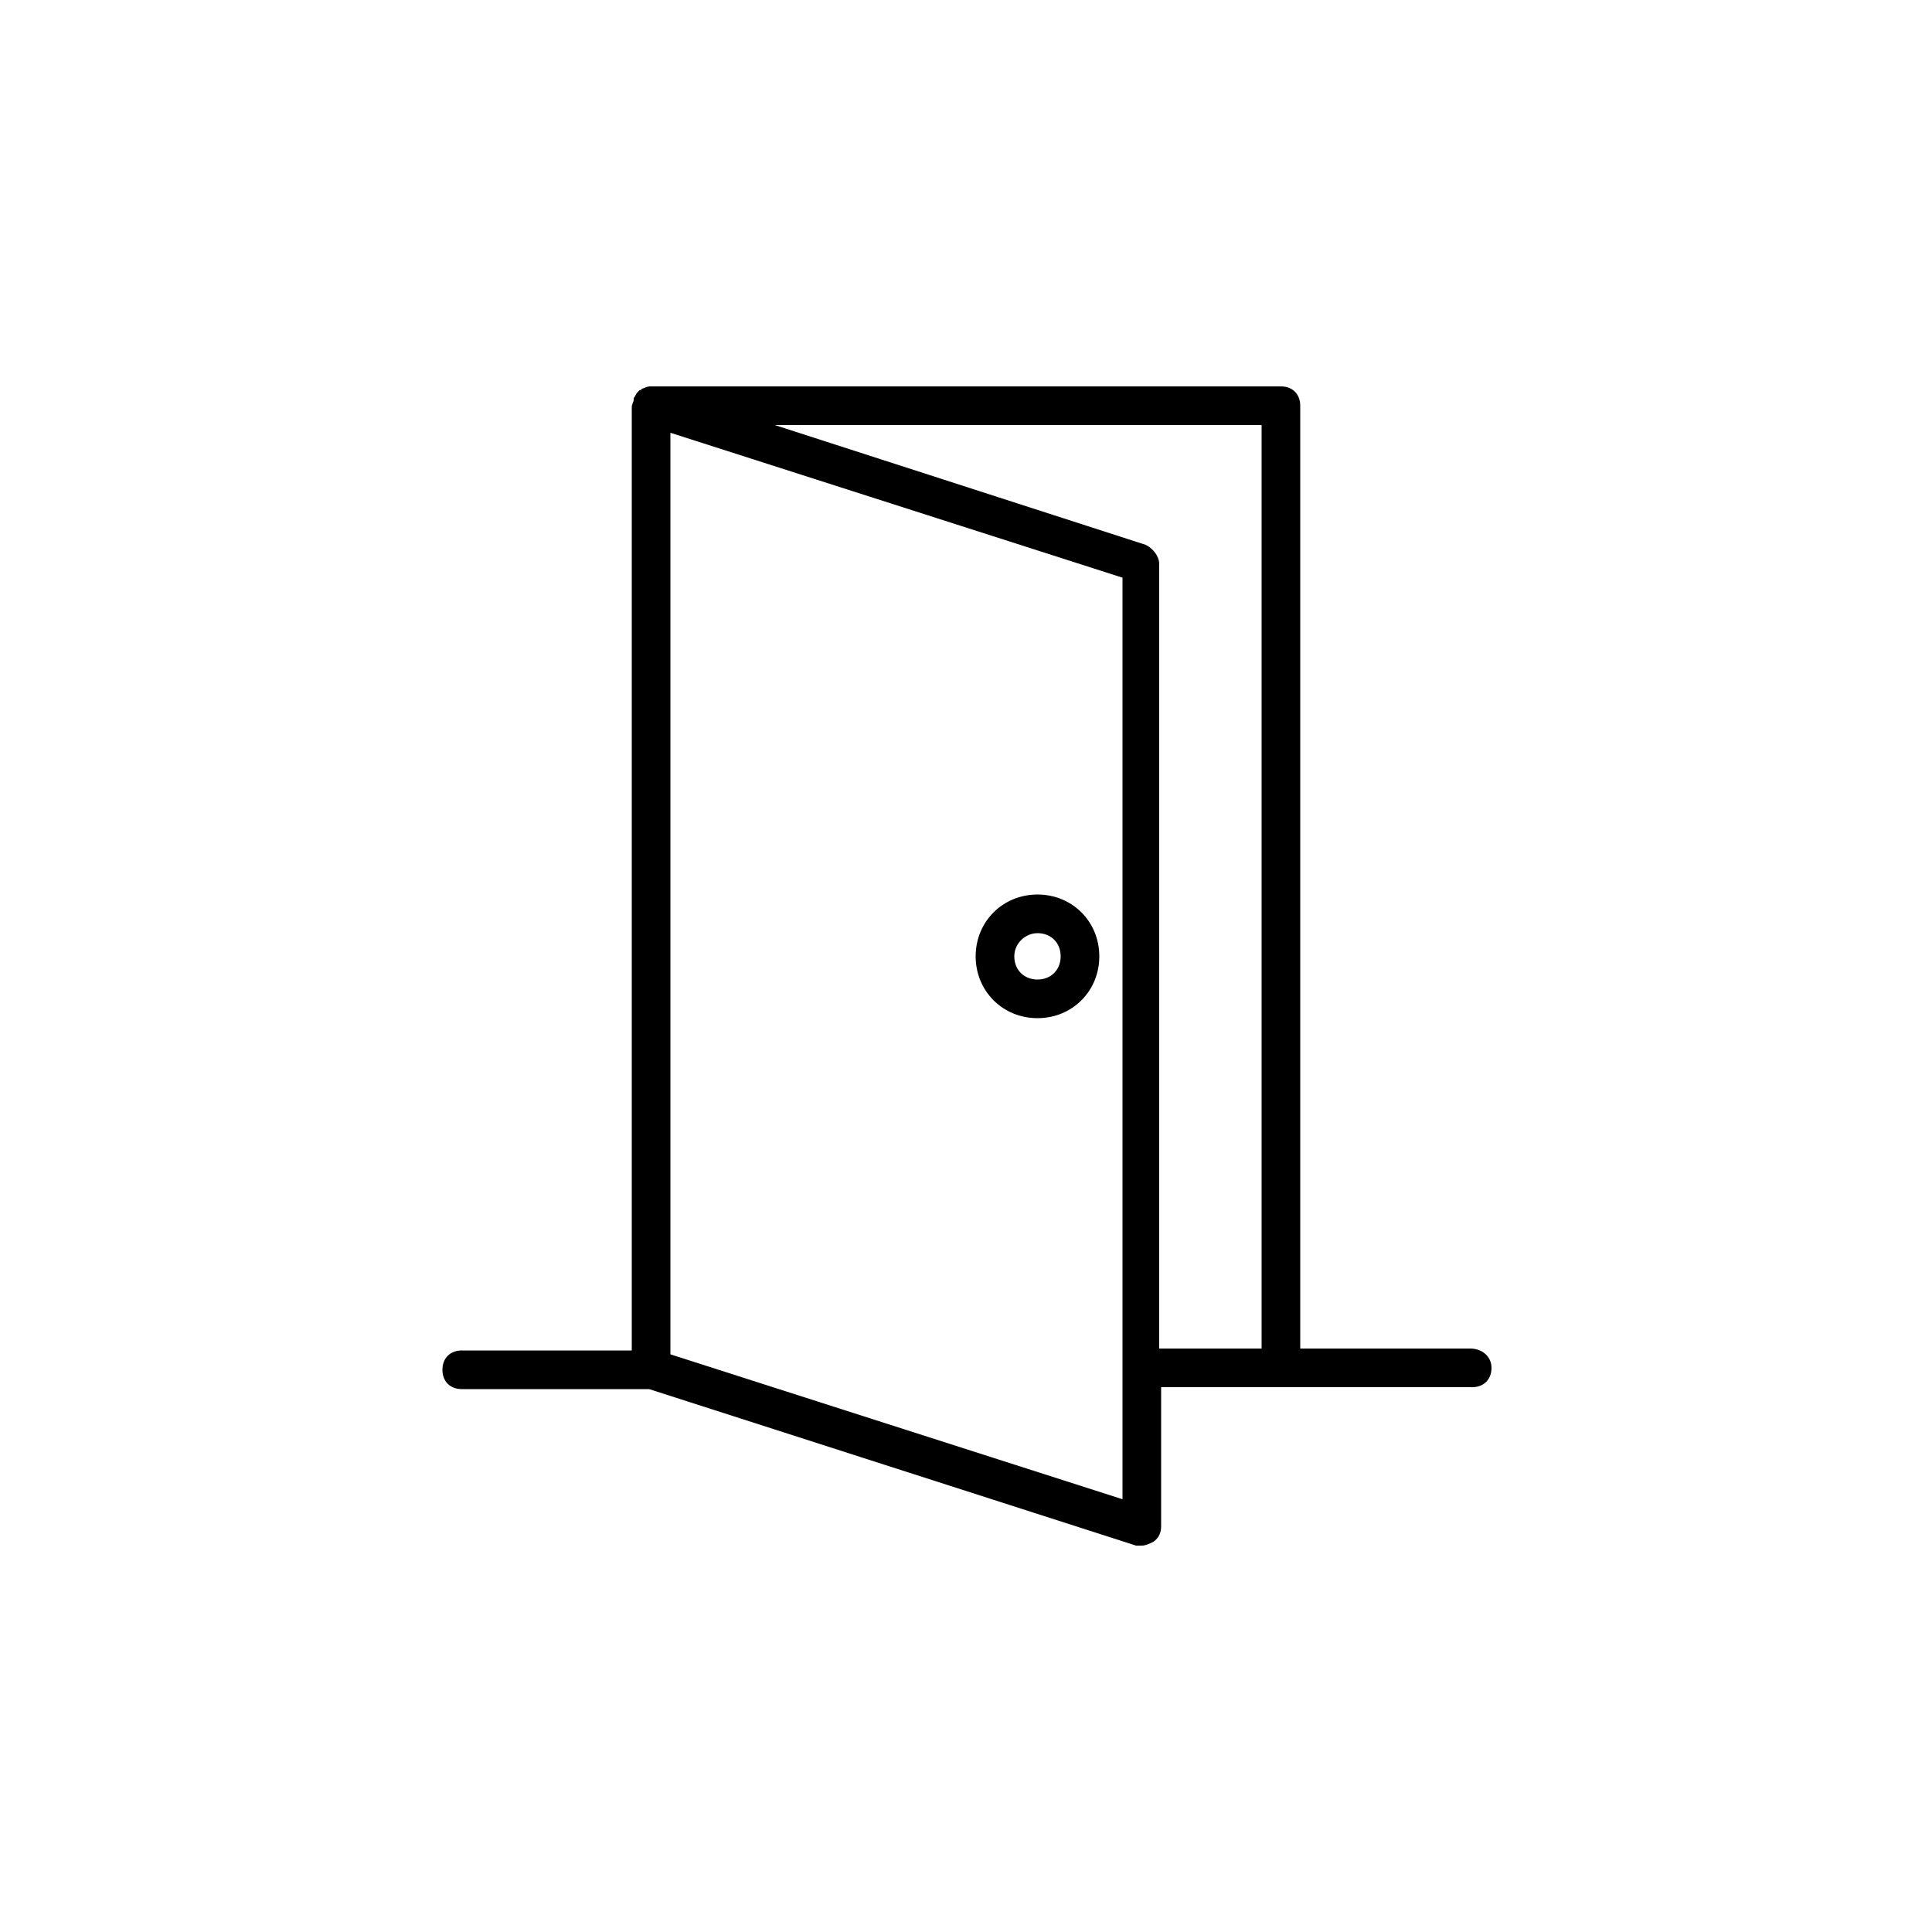
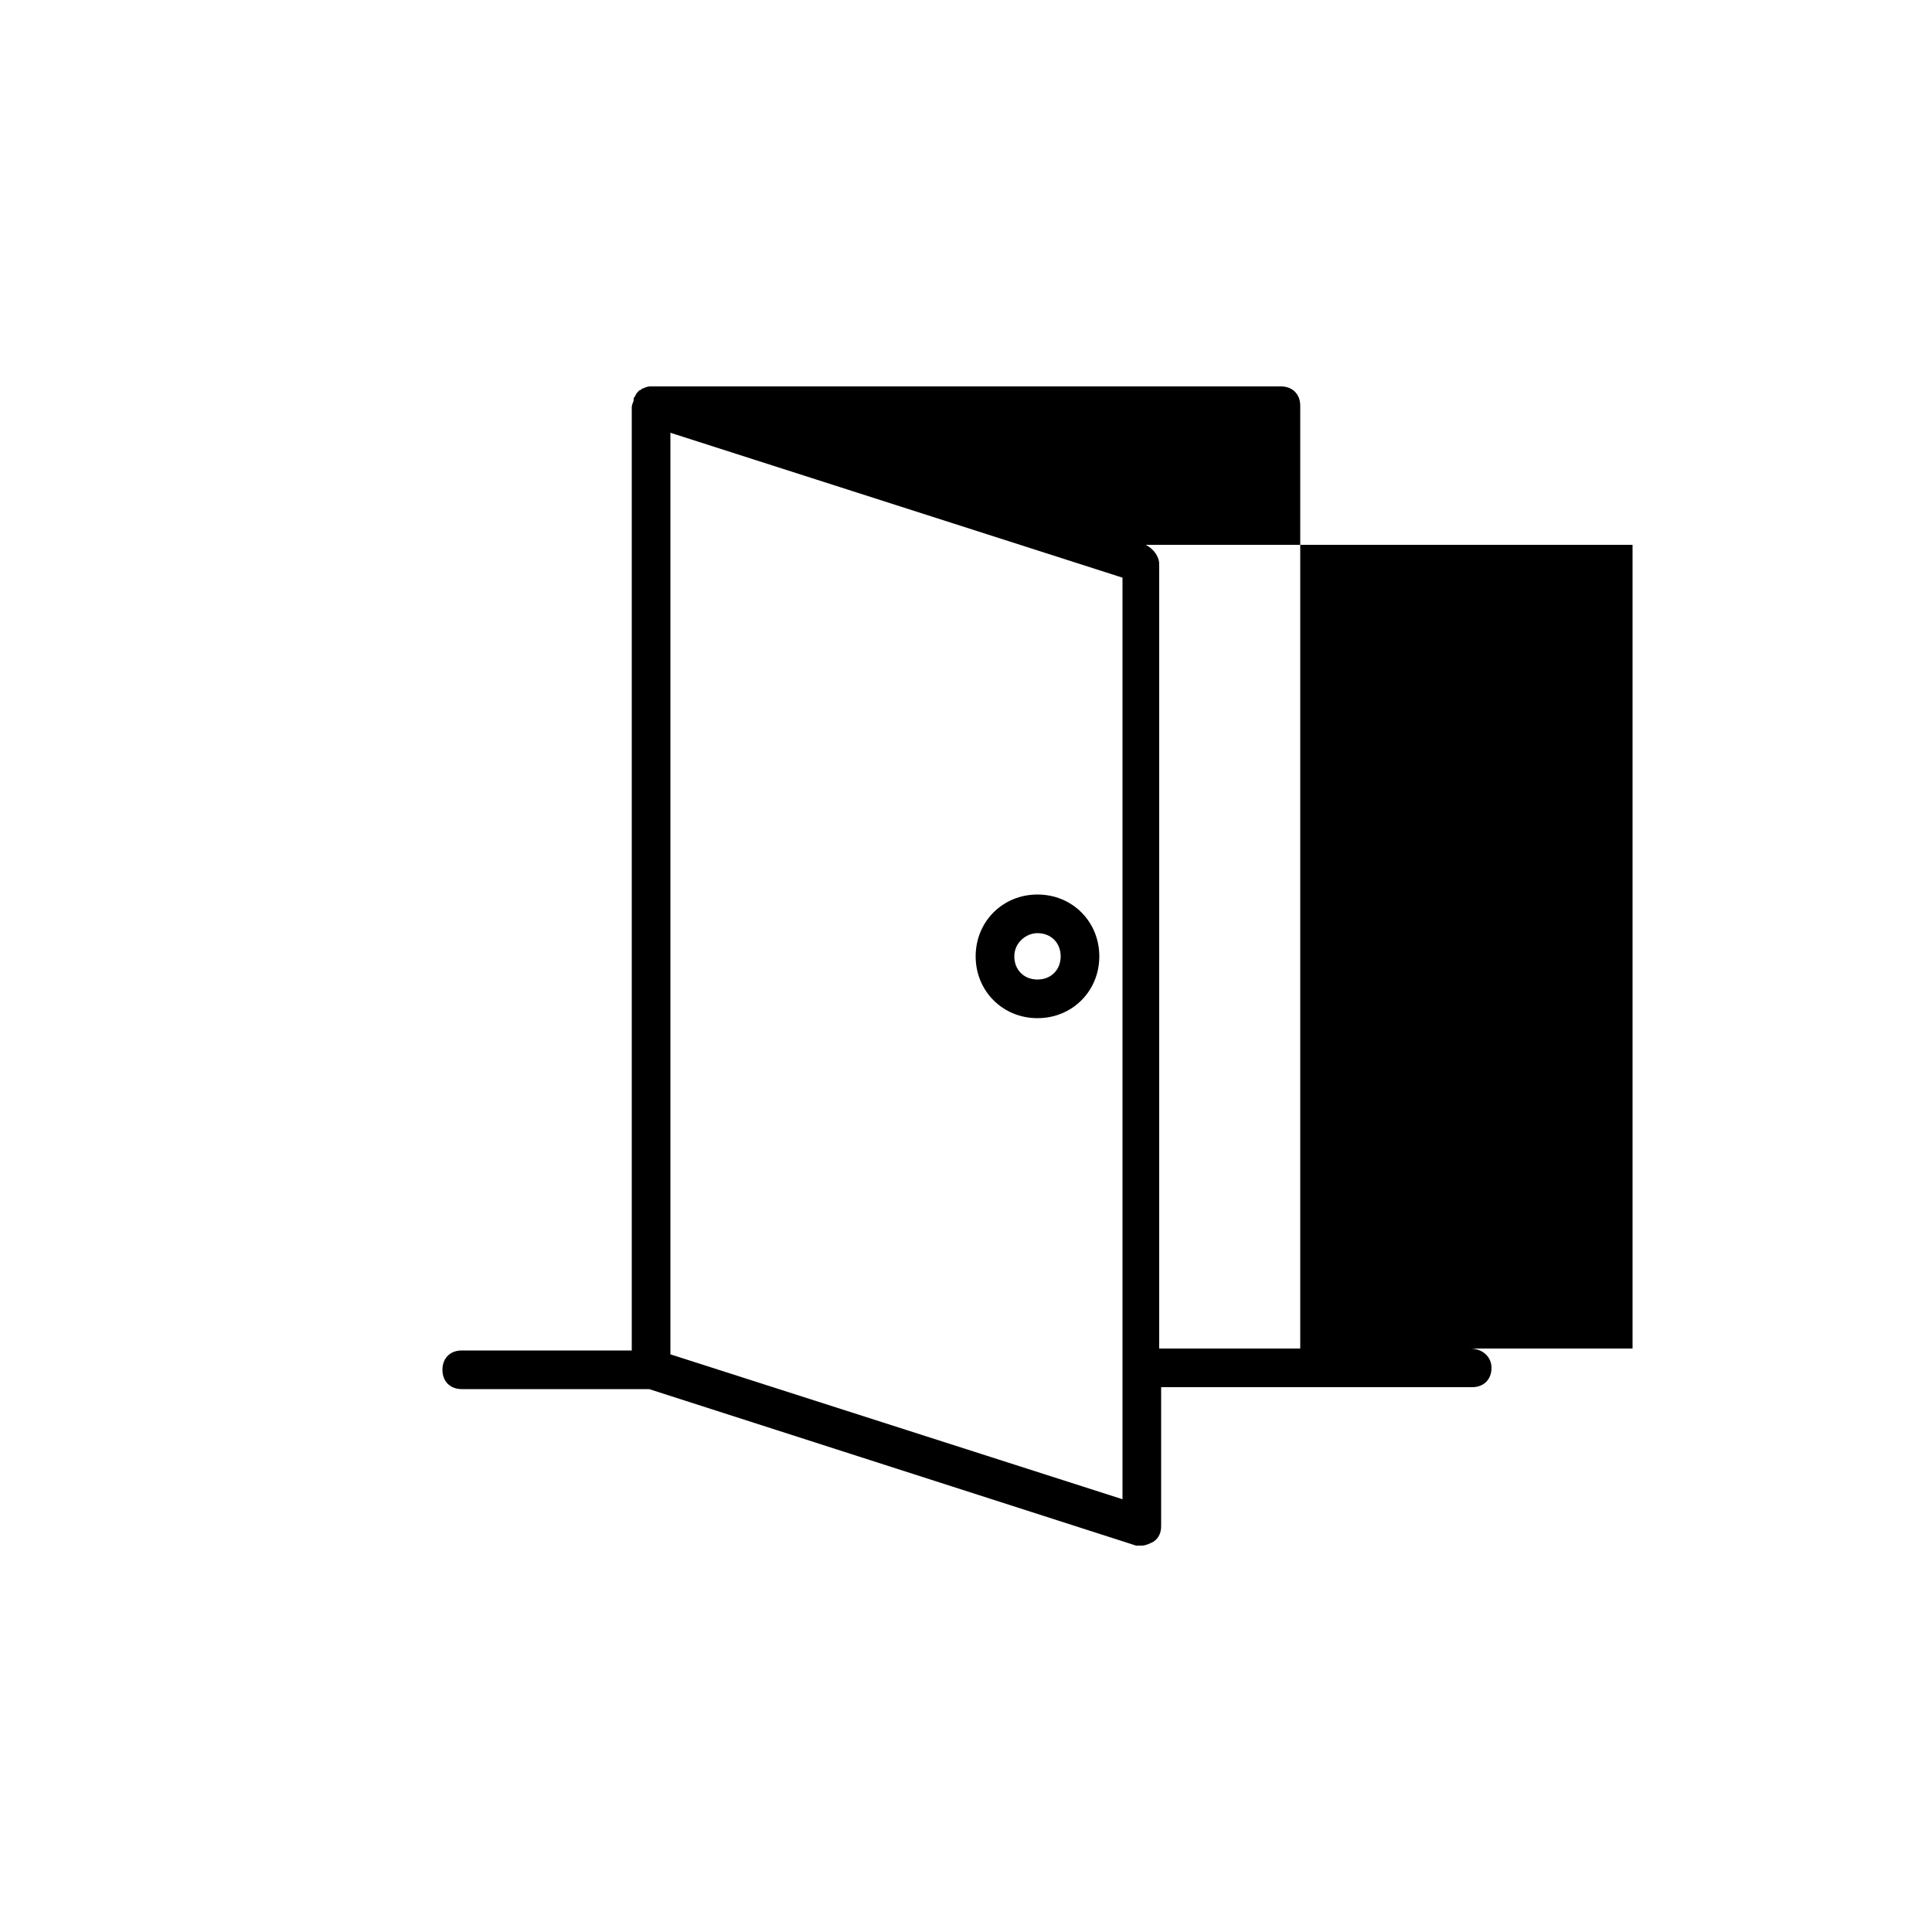
<svg xmlns="http://www.w3.org/2000/svg" version="1.1" x="0px" y="0px" viewBox="0 0 100 100" style="enable-background:new 0 0 100 100;" xml:space="preserve">
-   <path d="M53.7,52.7c1.8,0,3.2-1.4,3.2-3.2s-1.4-3.2-3.2-3.2c-1.8,0-3.2,1.4-3.2,3.2S51.9,52.7,53.7,52.7z M53.7,48.3  c0.7,0,1.2,0.5,1.2,1.2s-0.5,1.2-1.2,1.2s-1.2-0.5-1.2-1.2S53.1,48.3,53.7,48.3z M76.1,69.8h-8.8V21c0-0.6-0.4-1-1-1H33.7  c0,0,0,0,0,0c-0.1,0-0.2,0-0.4,0.1c0,0,0,0,0,0c-0.1,0-0.1,0.1-0.2,0.1c0,0-0.1,0.1-0.1,0.1c0,0,0,0,0,0c-0.1,0.1-0.1,0.2-0.2,0.3  c0,0,0,0,0,0.1c0,0.1-0.1,0.2-0.1,0.4v48.8h-8.8c-0.6,0-1,0.4-1,1s0.4,1,1,1h9.7L58.8,80c0.1,0,0.2,0,0.3,0c0.2,0,0.4-0.1,0.6-0.2  c0.3-0.2,0.4-0.5,0.4-0.8v-7.2h5.8h0.5h9.8c0.6,0,1-0.4,1-1S76.7,69.8,76.1,69.8z M58.1,77.6l-23.4-7.5v-0.6V22.4l23.4,7.5V77.6z   M65.3,69.8h-5.3V29.2c0-0.4-0.3-0.8-0.7-1L40.1,22h25.2V69.8z" />
+   <path d="M53.7,52.7c1.8,0,3.2-1.4,3.2-3.2s-1.4-3.2-3.2-3.2c-1.8,0-3.2,1.4-3.2,3.2S51.9,52.7,53.7,52.7z M53.7,48.3  c0.7,0,1.2,0.5,1.2,1.2s-0.5,1.2-1.2,1.2s-1.2-0.5-1.2-1.2S53.1,48.3,53.7,48.3z M76.1,69.8h-8.8V21c0-0.6-0.4-1-1-1H33.7  c0,0,0,0,0,0c-0.1,0-0.2,0-0.4,0.1c0,0,0,0,0,0c-0.1,0-0.1,0.1-0.2,0.1c0,0-0.1,0.1-0.1,0.1c0,0,0,0,0,0c-0.1,0.1-0.1,0.2-0.2,0.3  c0,0,0,0,0,0.1c0,0.1-0.1,0.2-0.1,0.4v48.8h-8.8c-0.6,0-1,0.4-1,1s0.4,1,1,1h9.7L58.8,80c0.1,0,0.2,0,0.3,0c0.2,0,0.4-0.1,0.6-0.2  c0.3-0.2,0.4-0.5,0.4-0.8v-7.2h5.8h0.5h9.8c0.6,0,1-0.4,1-1S76.7,69.8,76.1,69.8z M58.1,77.6l-23.4-7.5v-0.6V22.4l23.4,7.5V77.6z   M65.3,69.8h-5.3V29.2c0-0.4-0.3-0.8-0.7-1h25.2V69.8z" />
</svg>